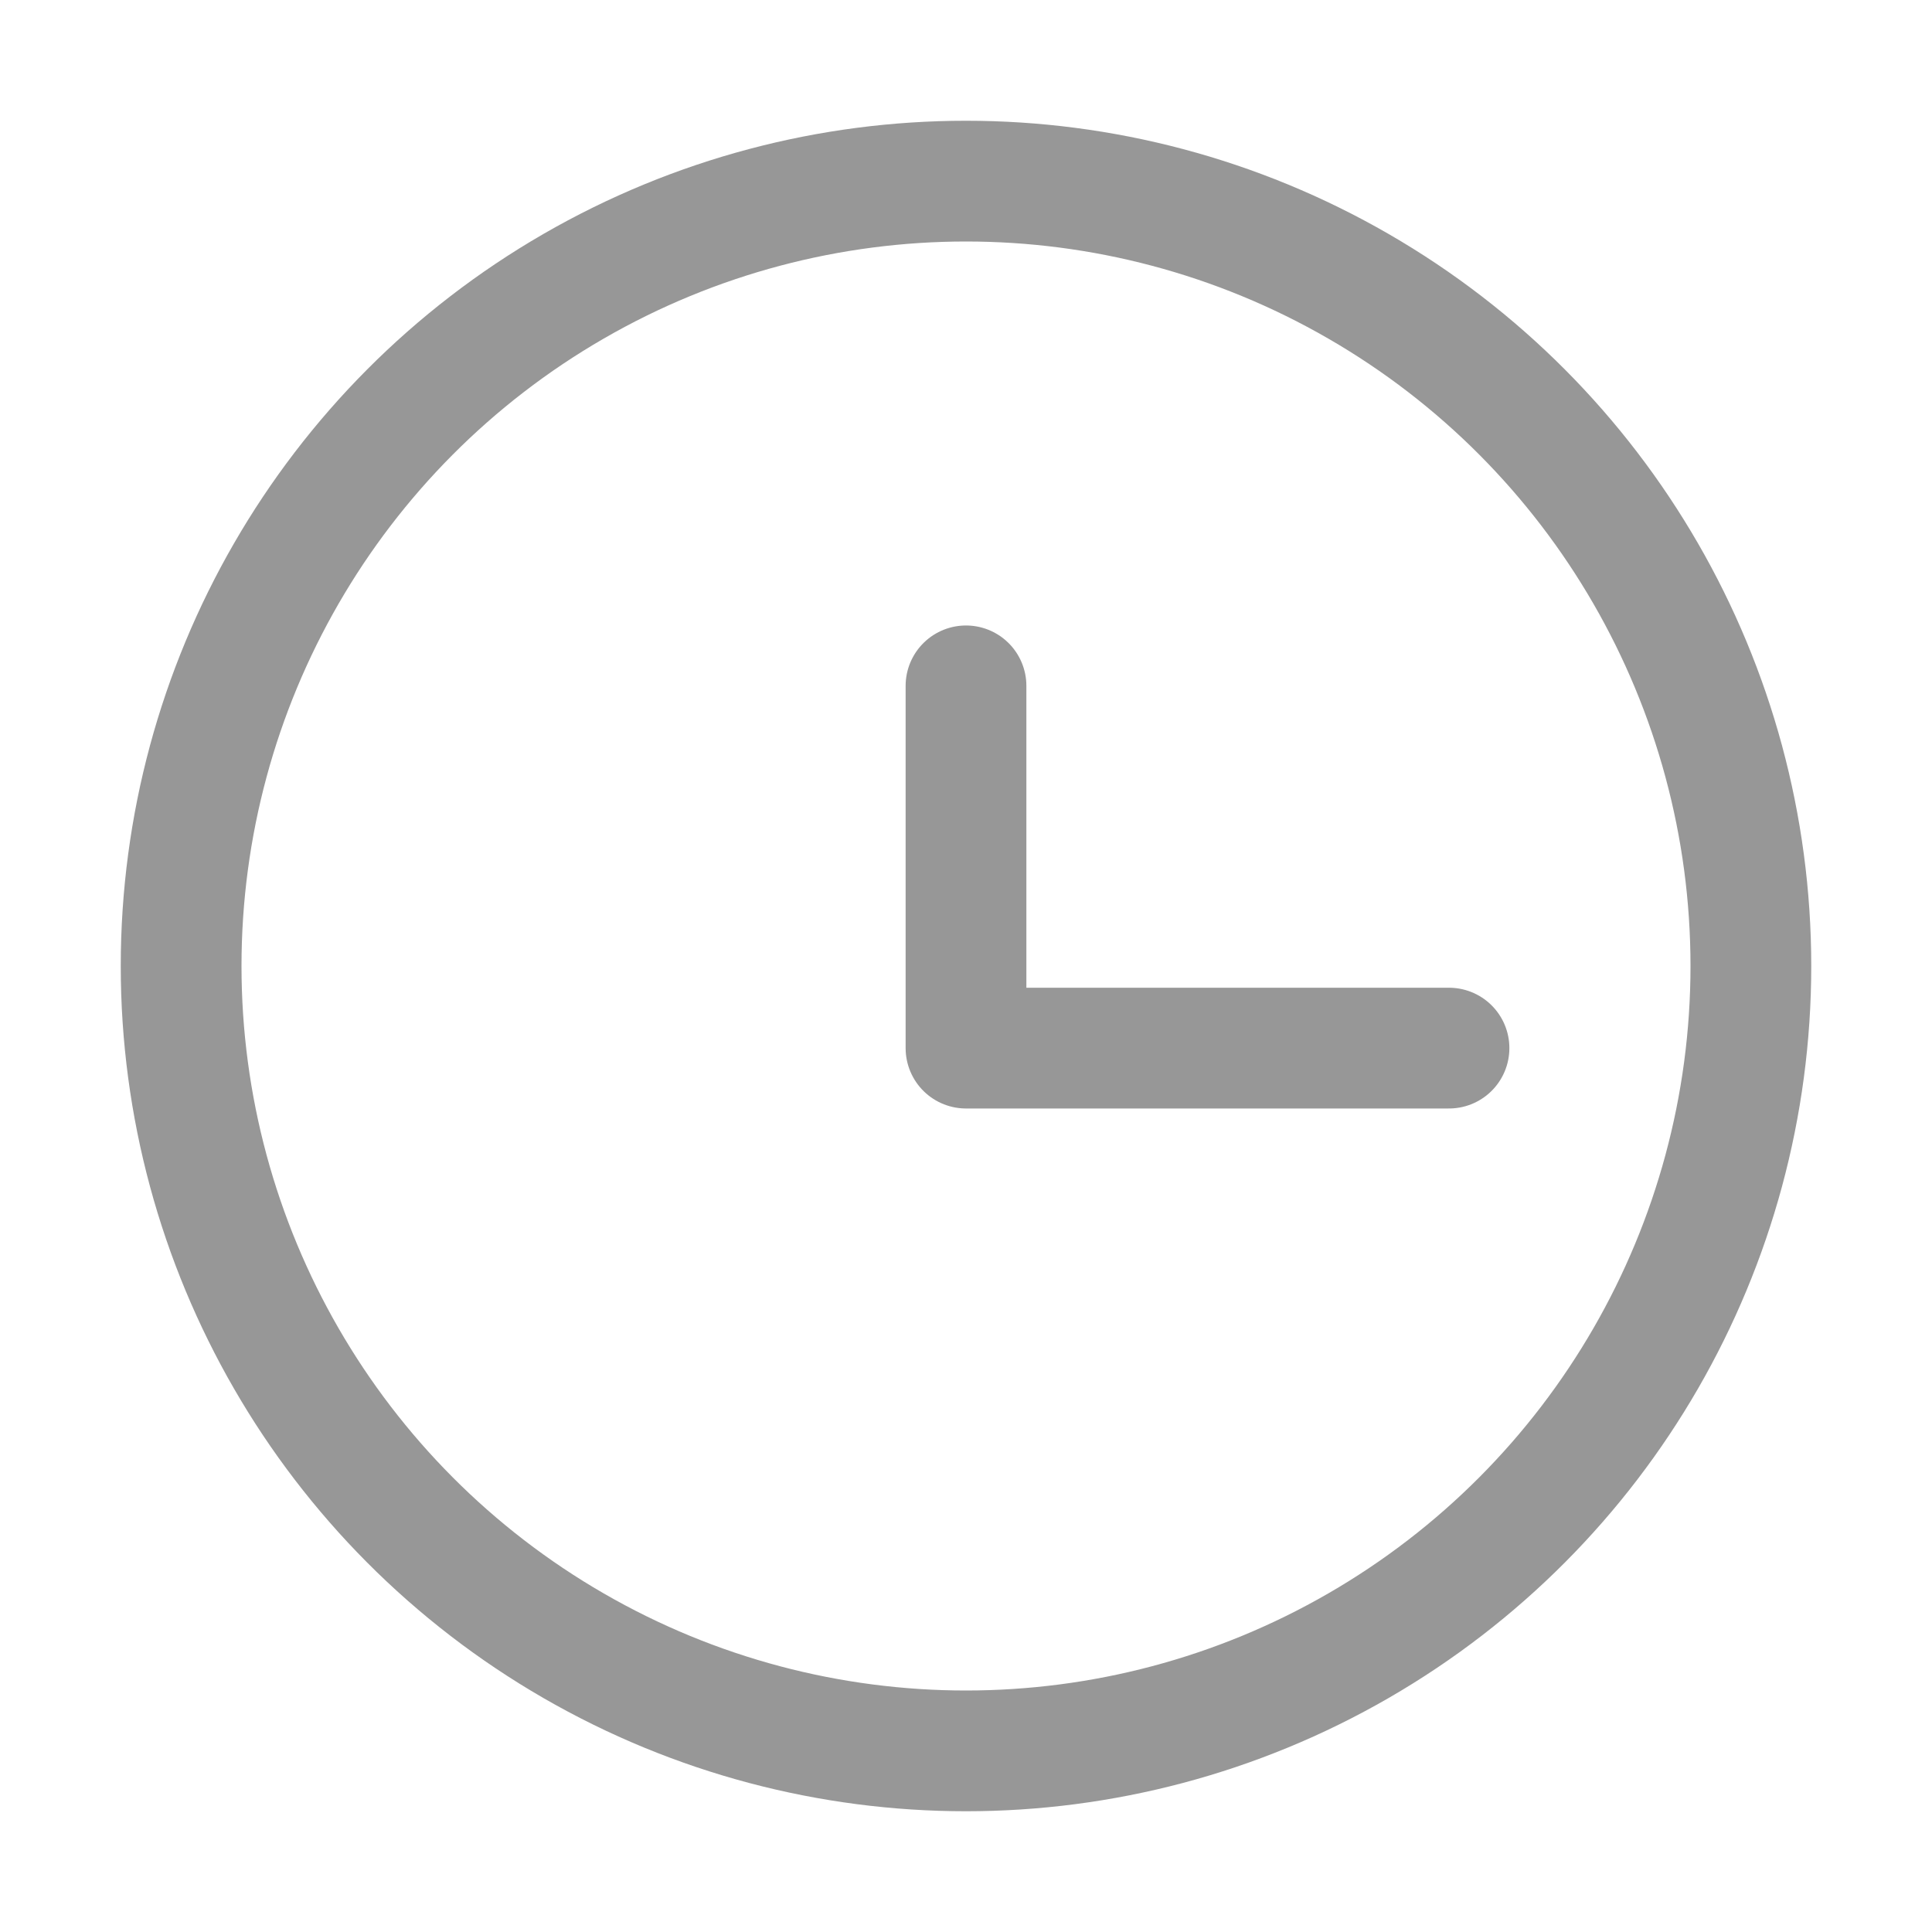
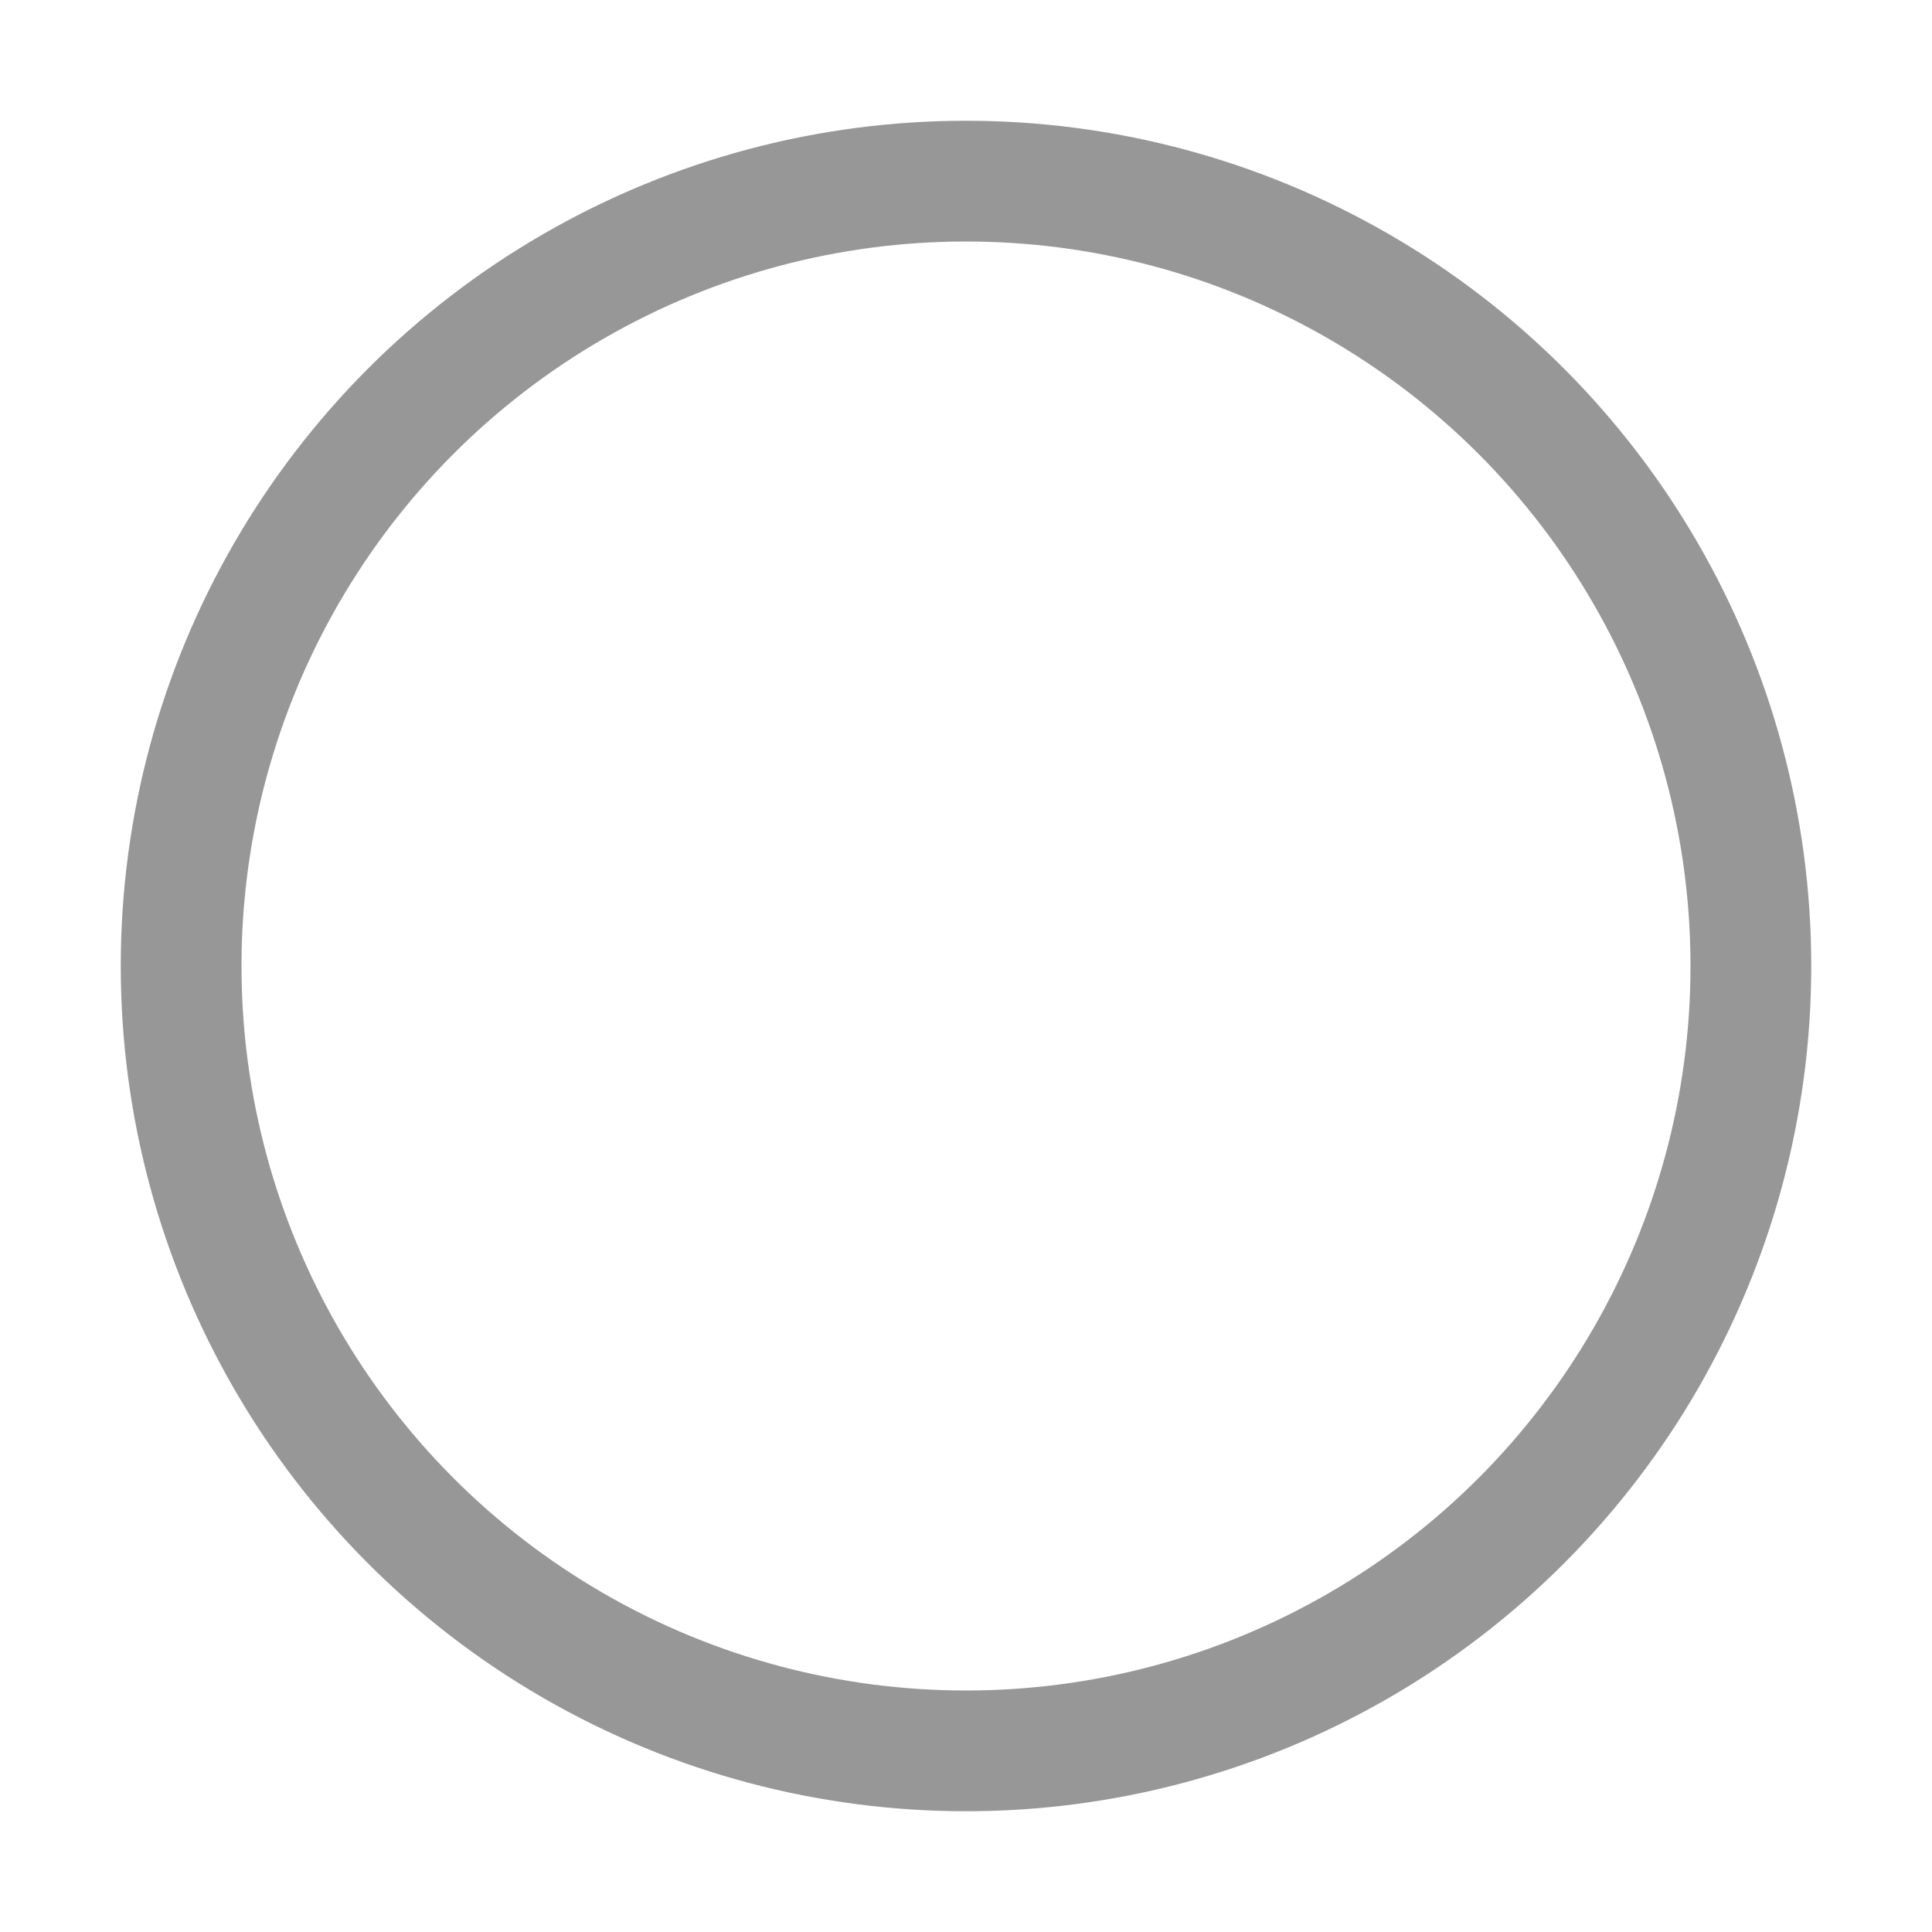
<svg xmlns="http://www.w3.org/2000/svg" width="16" height="16">
  <g fill="none" fill-rule="evenodd" stroke="#979797">
    <circle cx="8" cy="8" r="6.5" />
-     <path stroke-linecap="round" stroke-linejoin="round" d="M8 5.68v3h4" />
  </g>
</svg>